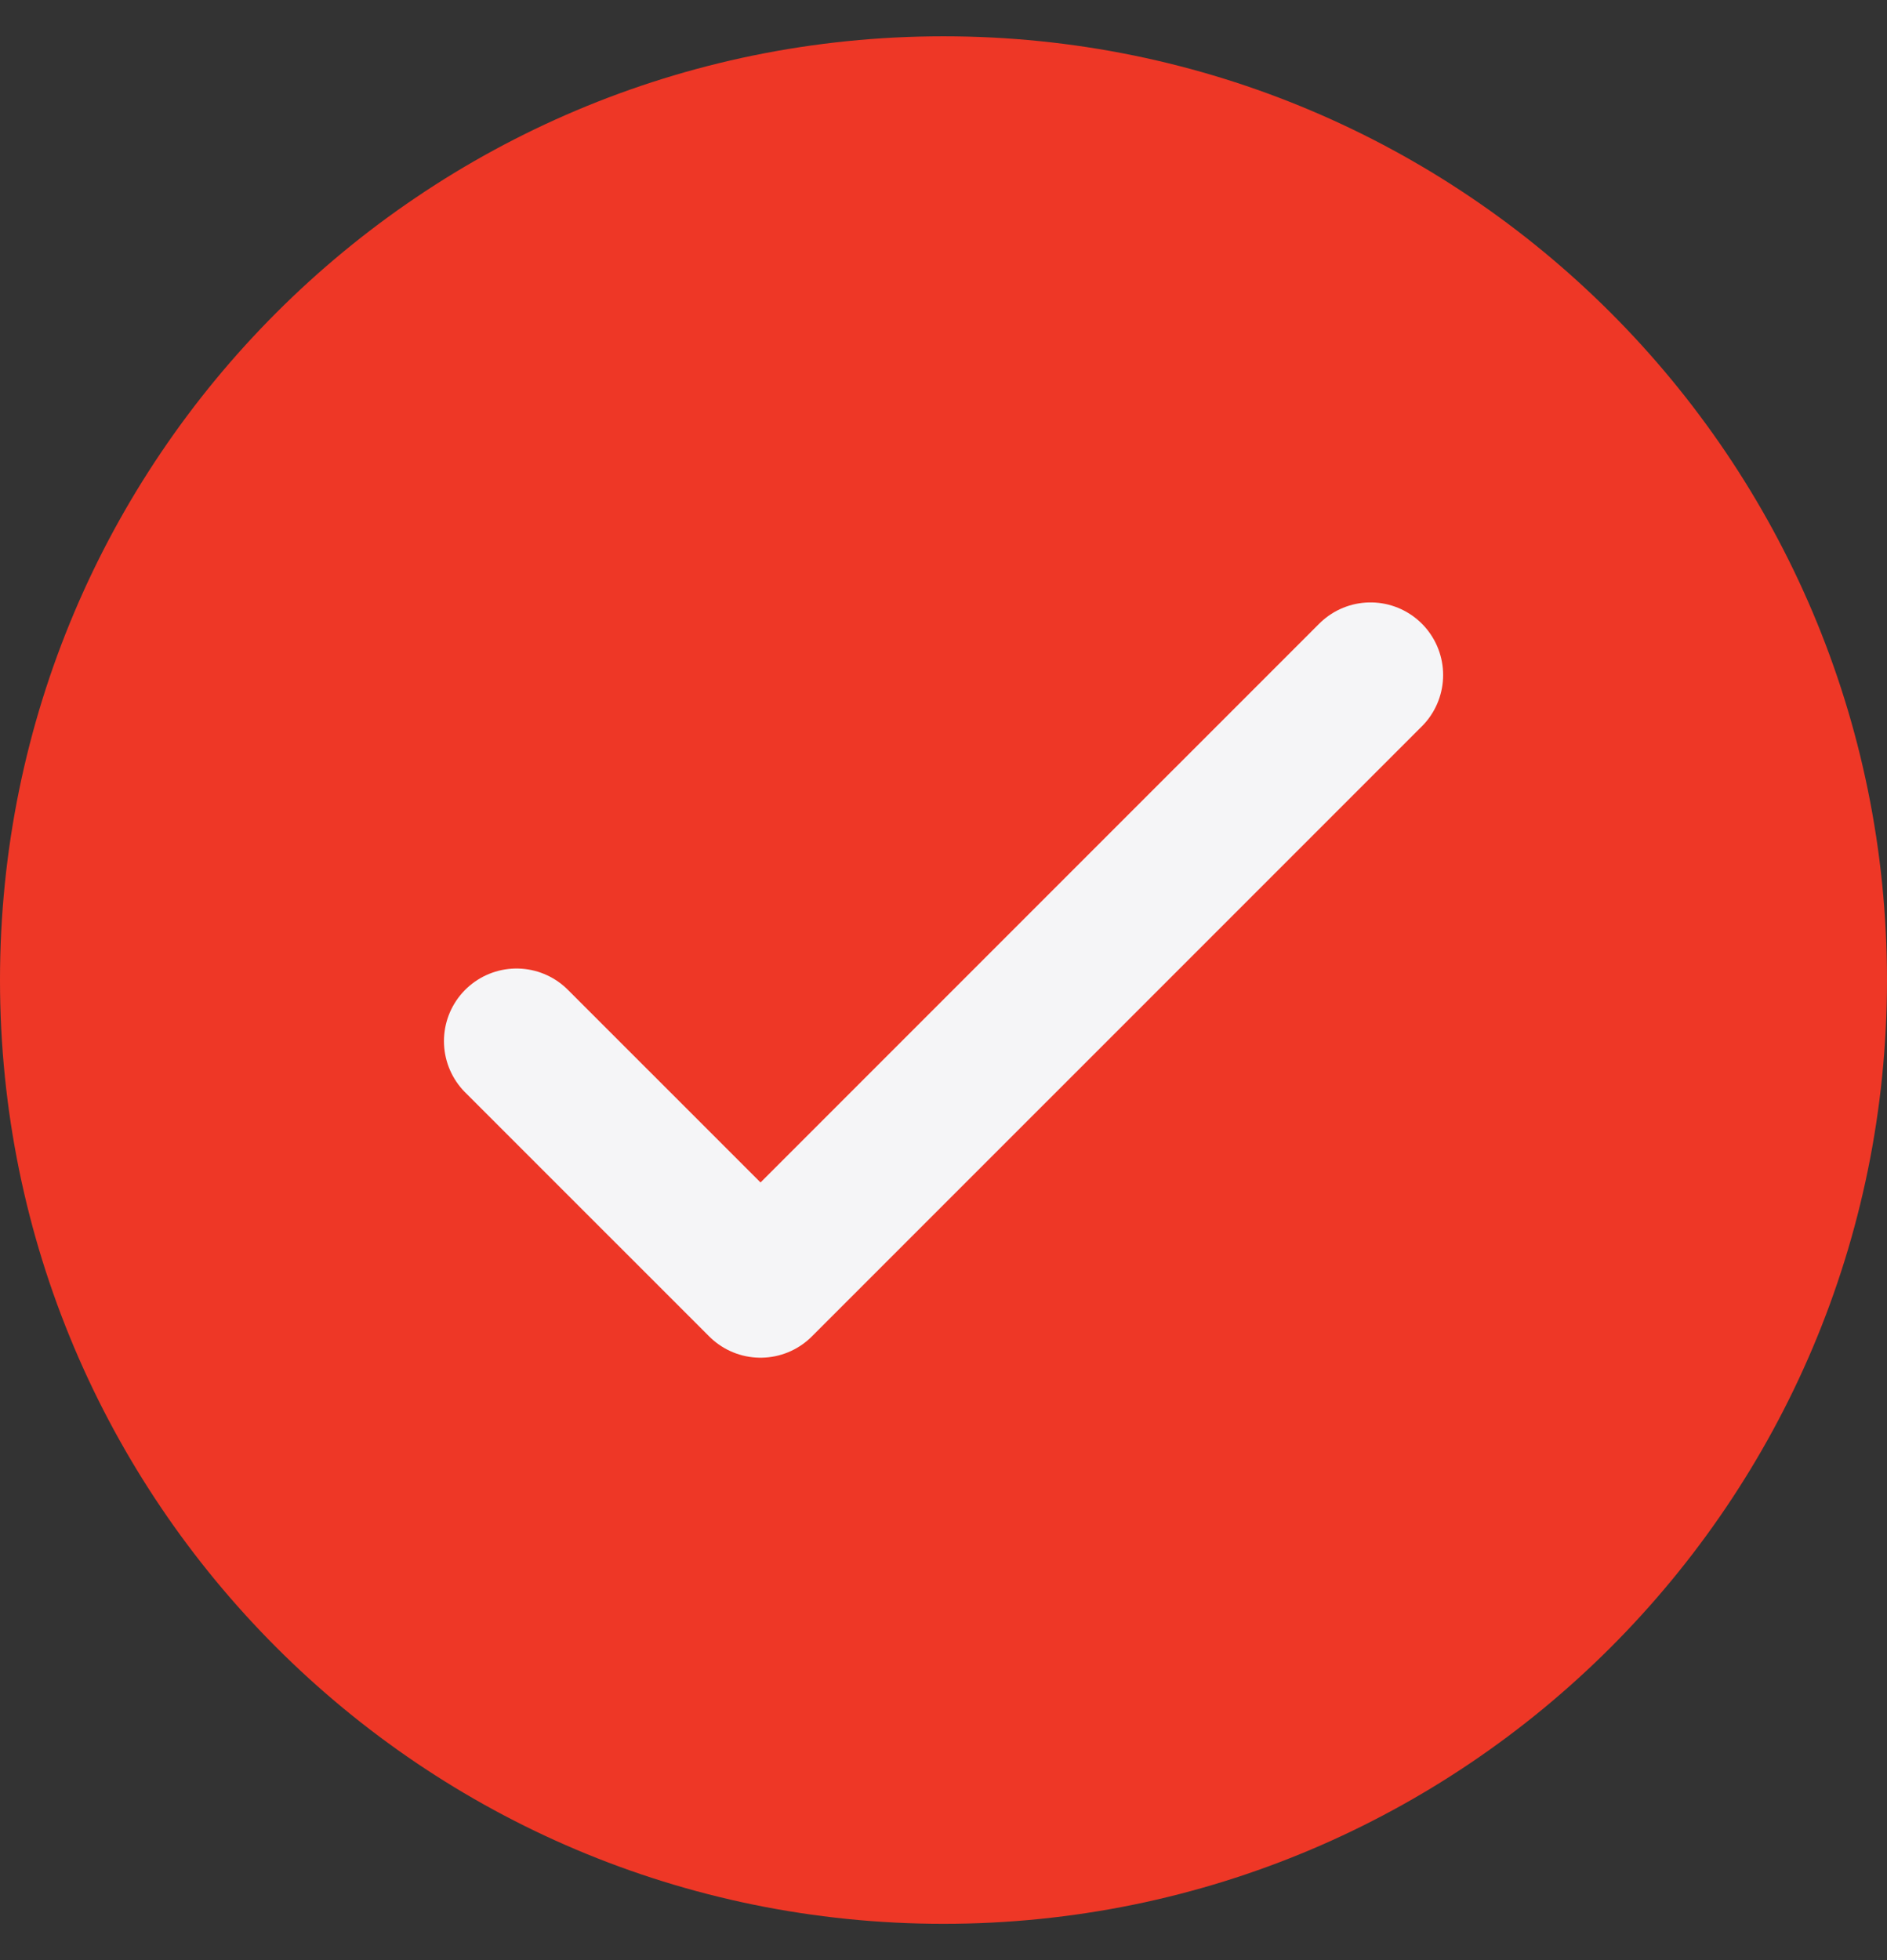
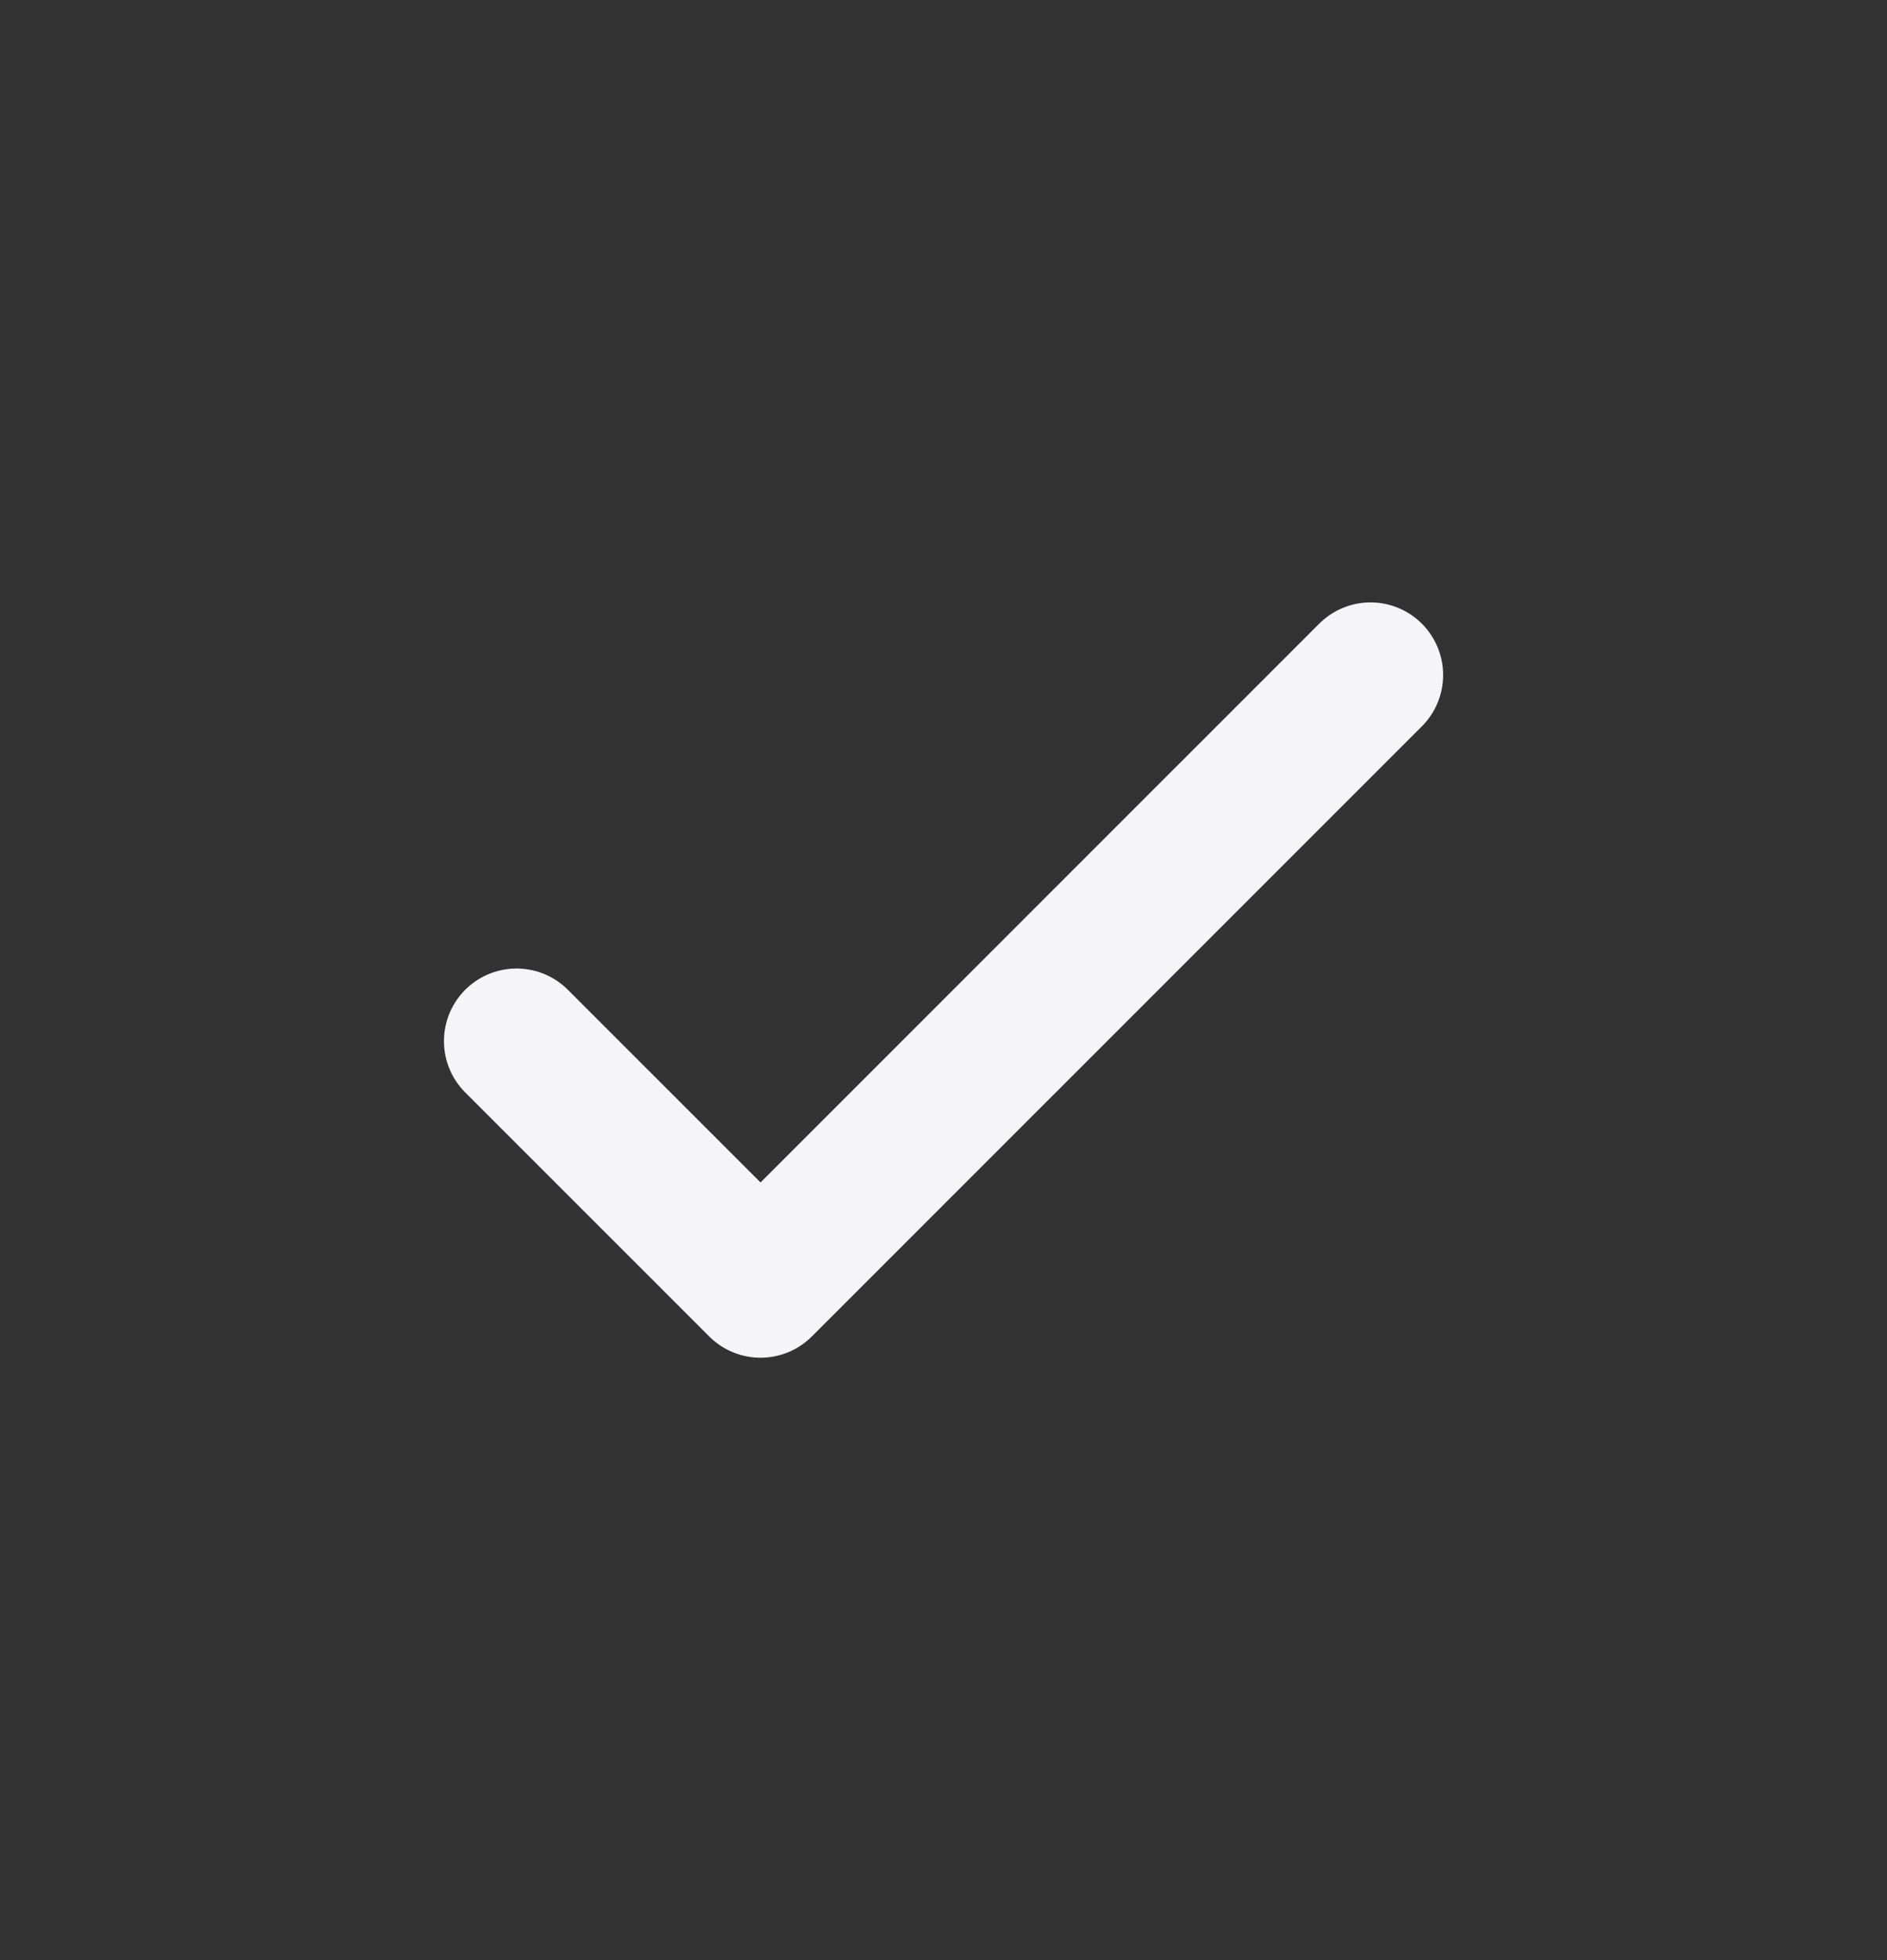
<svg xmlns="http://www.w3.org/2000/svg" width="26" height="27" viewBox="0 0 26 27" fill="none">
  <rect x="0" y="0" width="26" height="27" fill="#333333" stroke="none" />
-   <path d="M13 26.5C20.18 26.5 26 20.68 26 13.5C26 6.32 20.18 0.5 13 0.5C5.82 0.5 0 6.32 0 13.5C0 20.68 5.82 26.5 13 26.5Z" fill="#EE3726" />
  <path d="M7.117 14.341L10.479 17.702L18.884 9.298" stroke="#F5F5F7" stroke-width="2" stroke-linecap="round" stroke-linejoin="round" />
</svg>